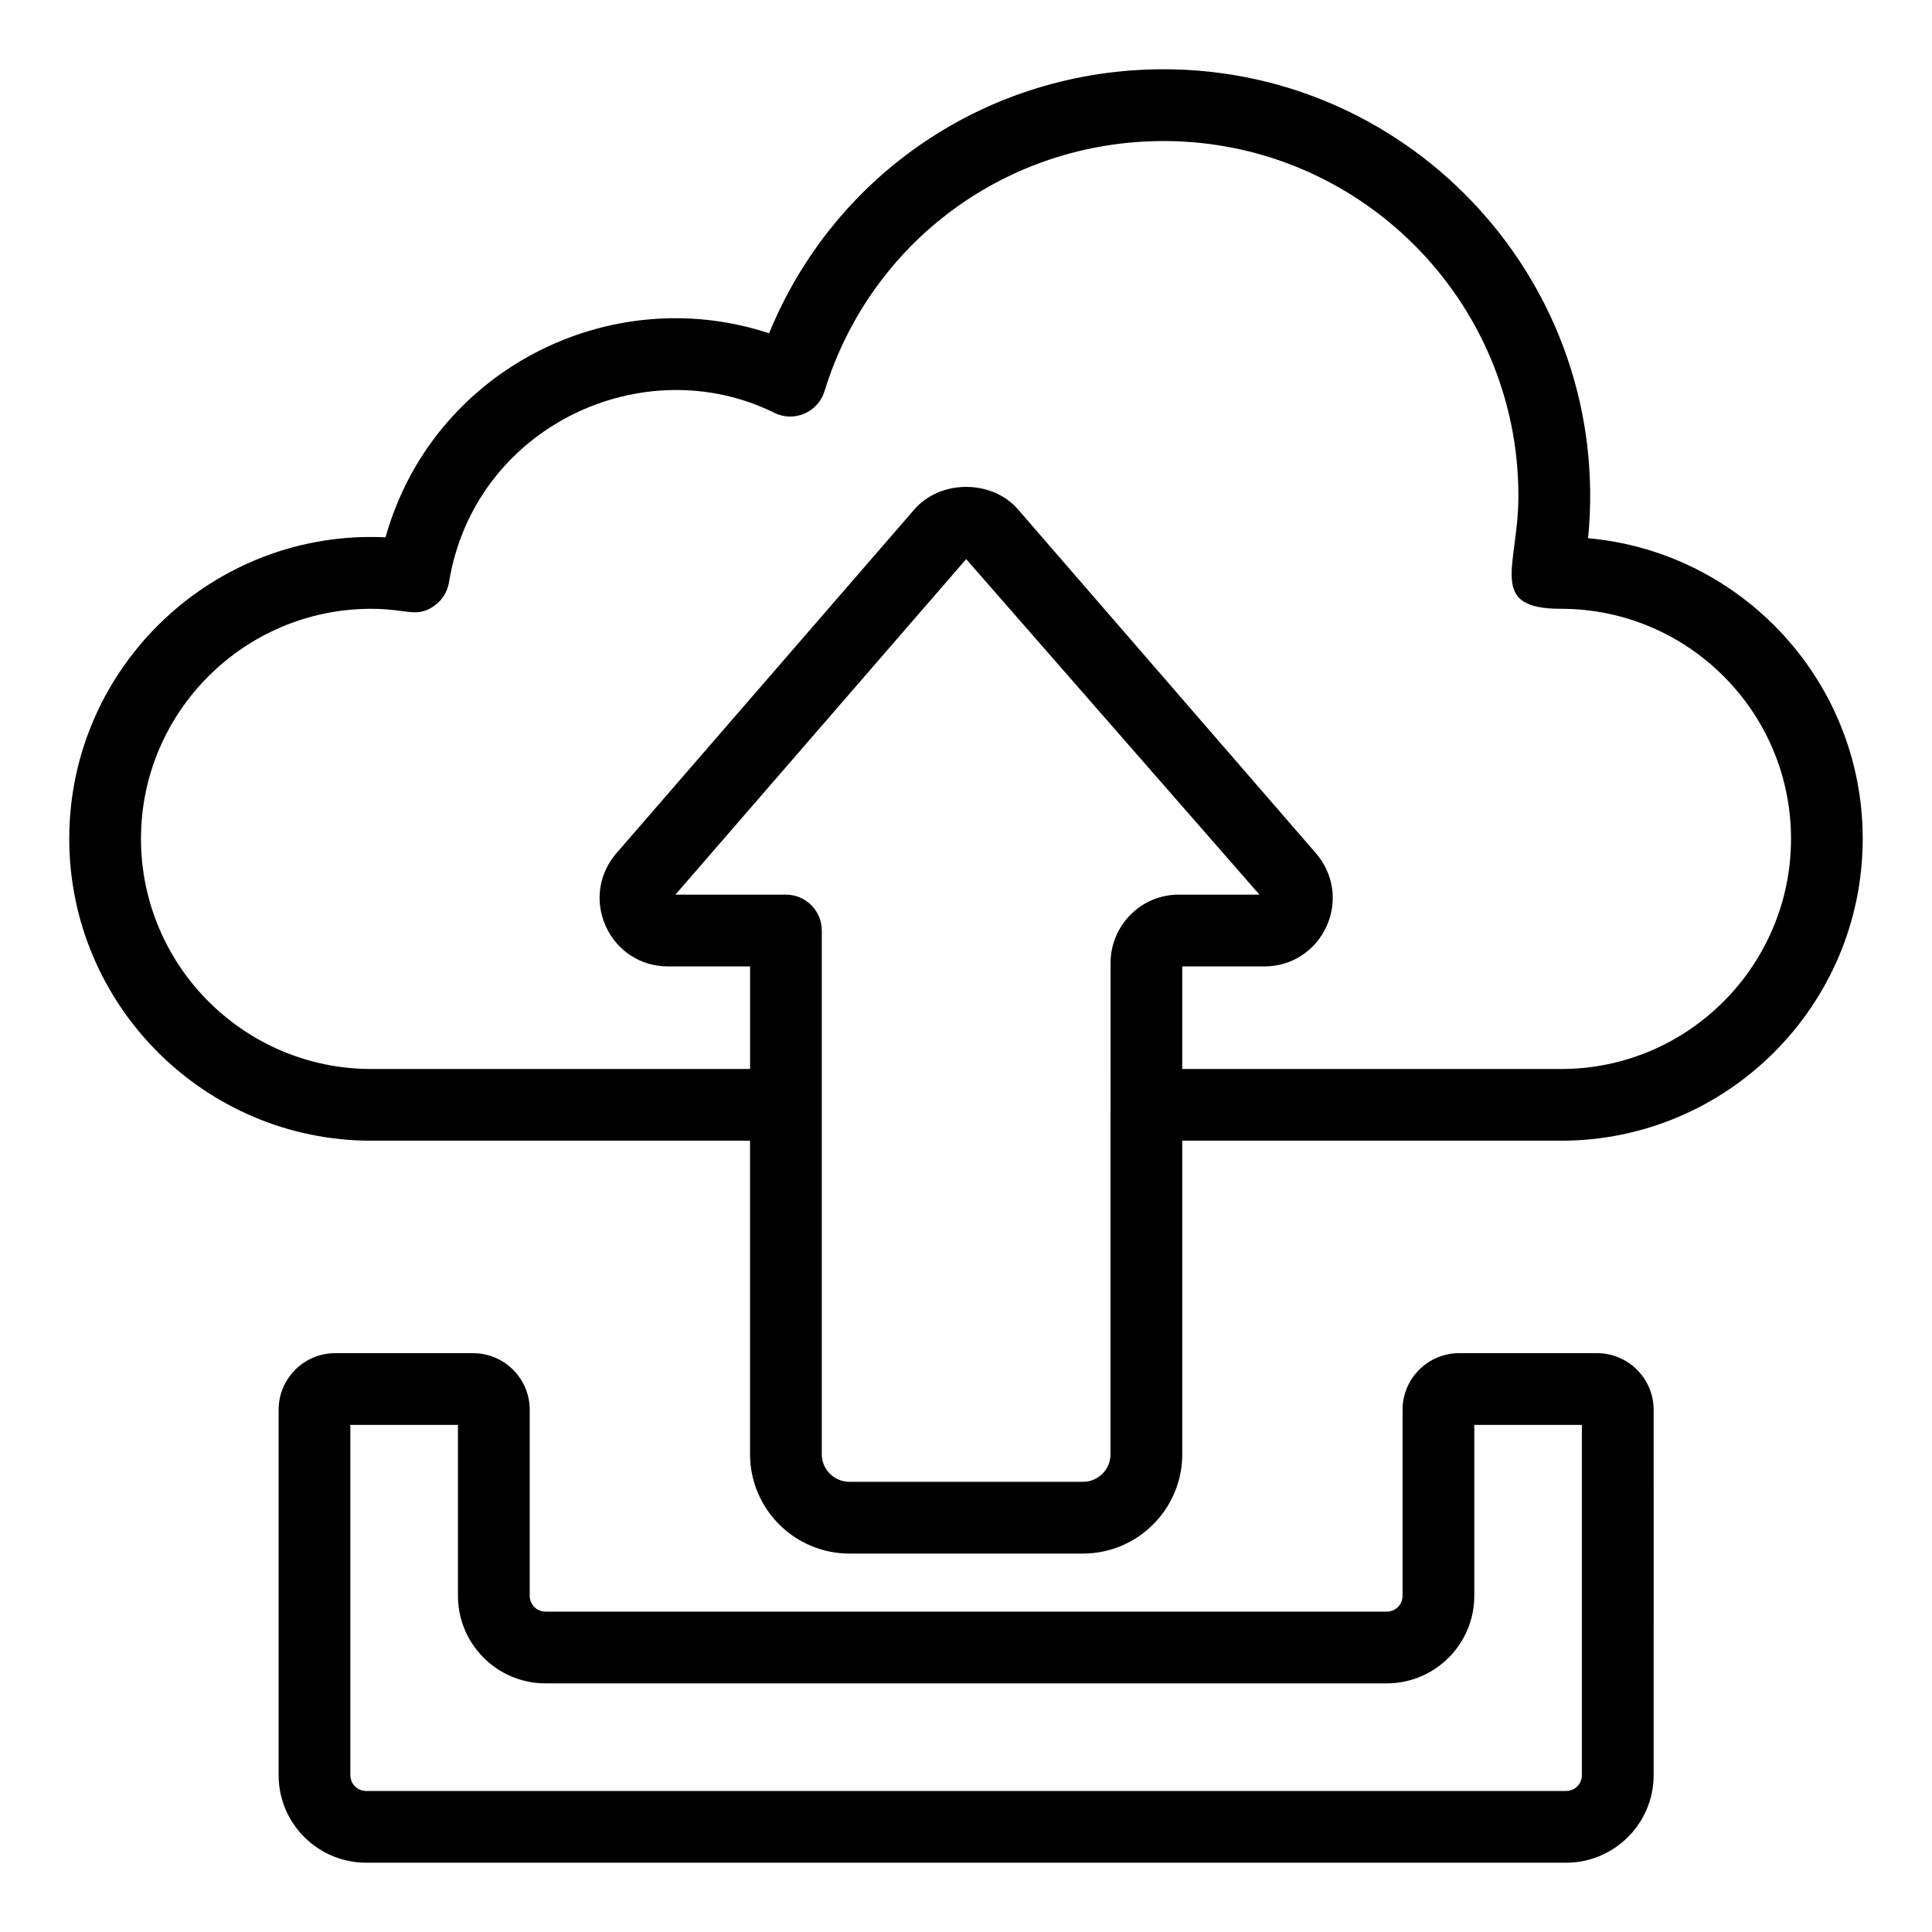
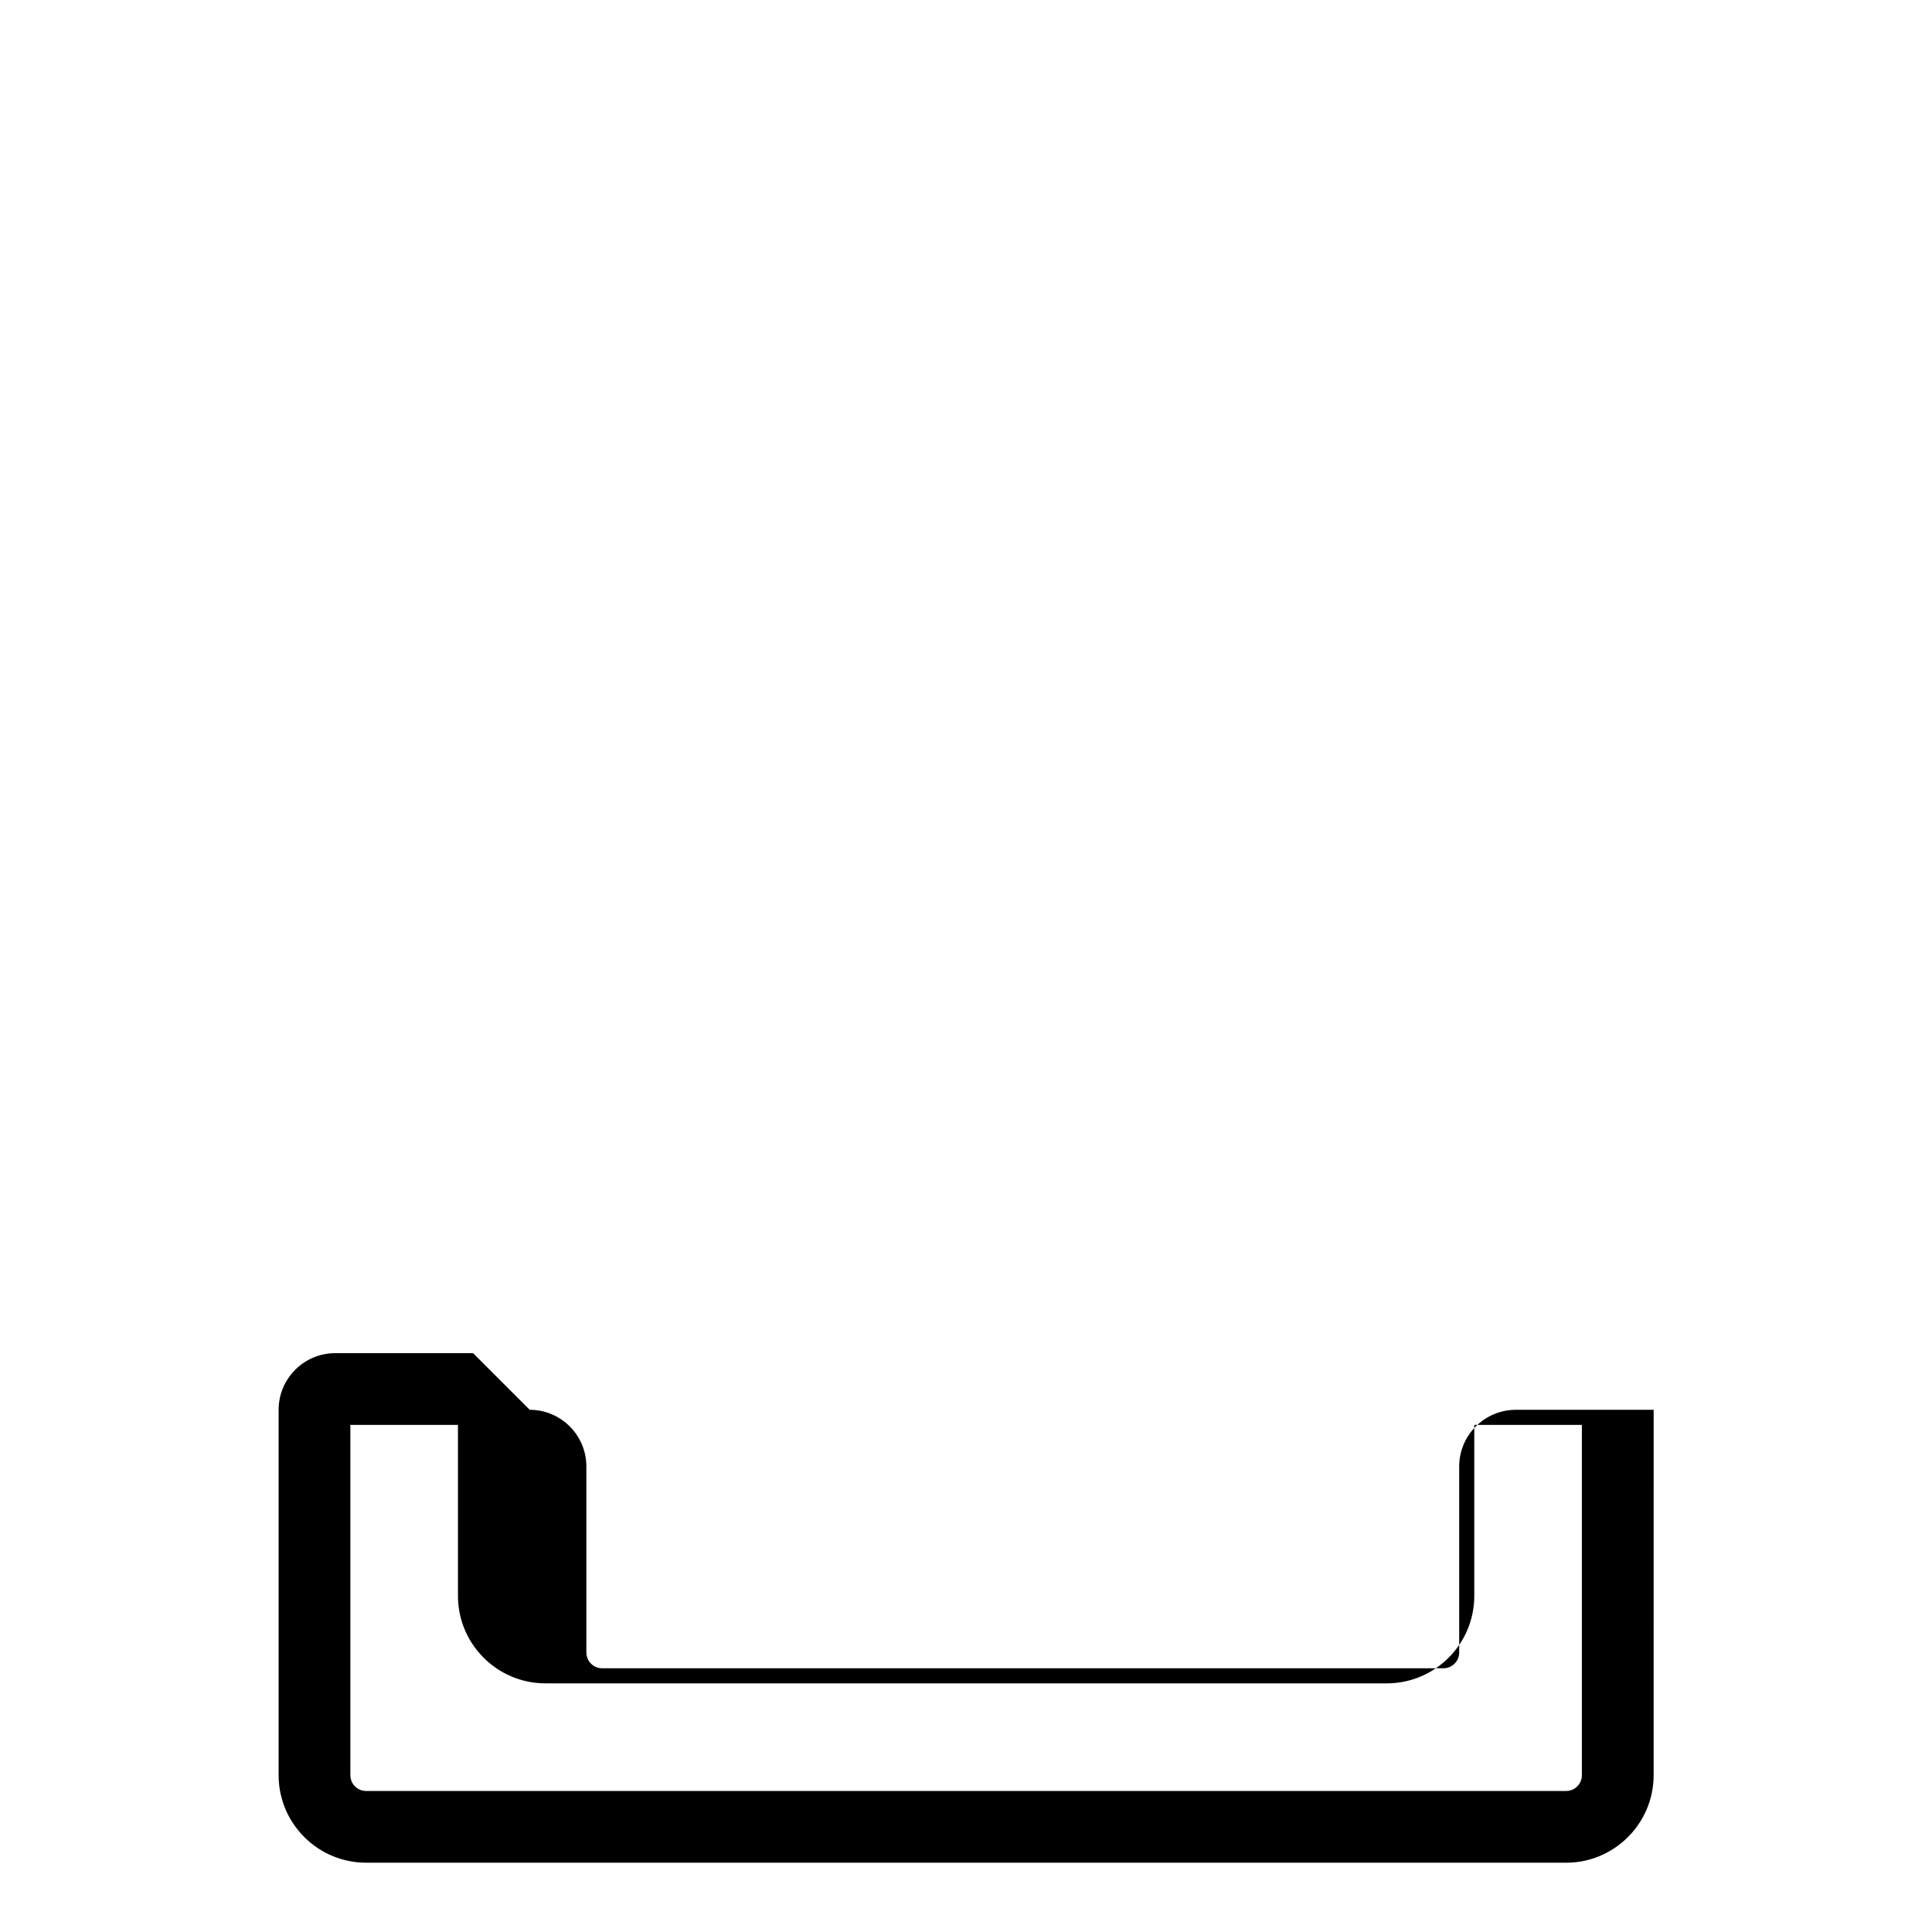
<svg xmlns="http://www.w3.org/2000/svg" fill="#000000" width="800px" height="800px" version="1.1" viewBox="144 144 512 512">
  <g>
-     <path d="m242.39 446.3h100.38v83.082c0 14.52 11.812 26.328 26.332 26.328h61.879c14.52 0 26.332-11.809 26.332-26.328v-83.082h100.38c44.082 0 79.945-35.906 79.945-80.039 0-41.668-32.039-75.996-72.777-79.625 6.574-67.02-46.211-124.28-112.49-124.28-46.461 0-87.27 27.719-104.55 69.965-42.43-13.992-89.289 9.93-101.65 54.078-45.309-2.211-83.82 34.129-83.82 79.863 0 44.129 35.906 80.035 80.039 80.035zm195.91 83.086c0 4.035-3.281 7.316-7.32 7.316l-61.879-0.004c-4.039 0-7.32-3.281-7.32-7.316v-138.79c0-5.25-4.258-9.504-9.504-9.504h-29.281l77.051-88.918 77.719 88.918h-21.402c-9.961 0-18.059 8.141-18.059 18.152-0.004 30.613-0.004 100.35-0.004 130.14zm-195.91-224.05c9.586 0 12.008 2.539 16.711-0.797 2.078-1.473 3.477-3.719 3.891-6.234 6.707-41.301 51.52-62.07 86.211-44.906 2.492 1.238 5.41 1.324 7.969 0.215 2.562-1.102 4.512-3.269 5.328-5.934 12.211-39.656 48.328-66.301 89.875-66.301 51.84 0 94.016 42.172 94.016 94.016 0 18.77-8.434 29.941 11.312 29.941 33.602 0 60.934 27.332 60.934 60.934 0 33.652-27.332 61.027-60.934 61.027l-100.39-0.004v-27.184h21.77c7.156 0 13.449-4.051 16.438-10.574 2.988-6.531 1.922-13.965-2.785-19.414l-79.035-91.215c-6.871-7.816-20.398-7.867-27.352 0.051l-79.004 91.172c-3.523 4.078-5.004 9.281-4.262 14.383 0.246 1.699 0.742 3.391 1.488 5.023 2.984 6.519 9.277 10.574 16.438 10.574h21.77v27.184h-100.39c-33.652 0-61.027-27.375-61.027-61.027 0-33.598 27.375-60.93 61.027-60.93z" />
-     <path d="m269.37 502.6h-36.52c-8.277 0-15.012 6.734-15.012 15.012v96.836c0 12.789 10.402 23.188 23.188 23.188h318.02c12.781 0 23.184-10.402 23.184-23.188l0.004-96.836c0-8.277-6.734-15.012-15.012-15.012h-36.52c-8.277 0-15.012 6.734-15.012 15.012v49.309c0 2.301-1.871 4.176-4.172 4.176h-222.96c-2.301 0-4.176-1.875-4.176-4.176v-49.309c0-8.273-6.734-15.012-15.012-15.012zm19.188 87.508h222.96c12.781 0 23.184-10.402 23.184-23.188v-45.305h28.516v92.836c0 2.301-1.871 4.176-4.172 4.176h-318.02c-2.301 0-4.176-1.875-4.176-4.176v-92.836h28.516v45.305c0 12.785 10.402 23.188 23.188 23.188z" />
+     <path d="m269.37 502.6h-36.52c-8.277 0-15.012 6.734-15.012 15.012v96.836c0 12.789 10.402 23.188 23.188 23.188h318.02c12.781 0 23.184-10.402 23.184-23.188l0.004-96.836h-36.52c-8.277 0-15.012 6.734-15.012 15.012v49.309c0 2.301-1.871 4.176-4.172 4.176h-222.96c-2.301 0-4.176-1.875-4.176-4.176v-49.309c0-8.273-6.734-15.012-15.012-15.012zm19.188 87.508h222.96c12.781 0 23.184-10.402 23.184-23.188v-45.305h28.516v92.836c0 2.301-1.871 4.176-4.172 4.176h-318.02c-2.301 0-4.176-1.875-4.176-4.176v-92.836h28.516v45.305c0 12.785 10.402 23.188 23.188 23.188z" />
  </g>
</svg>